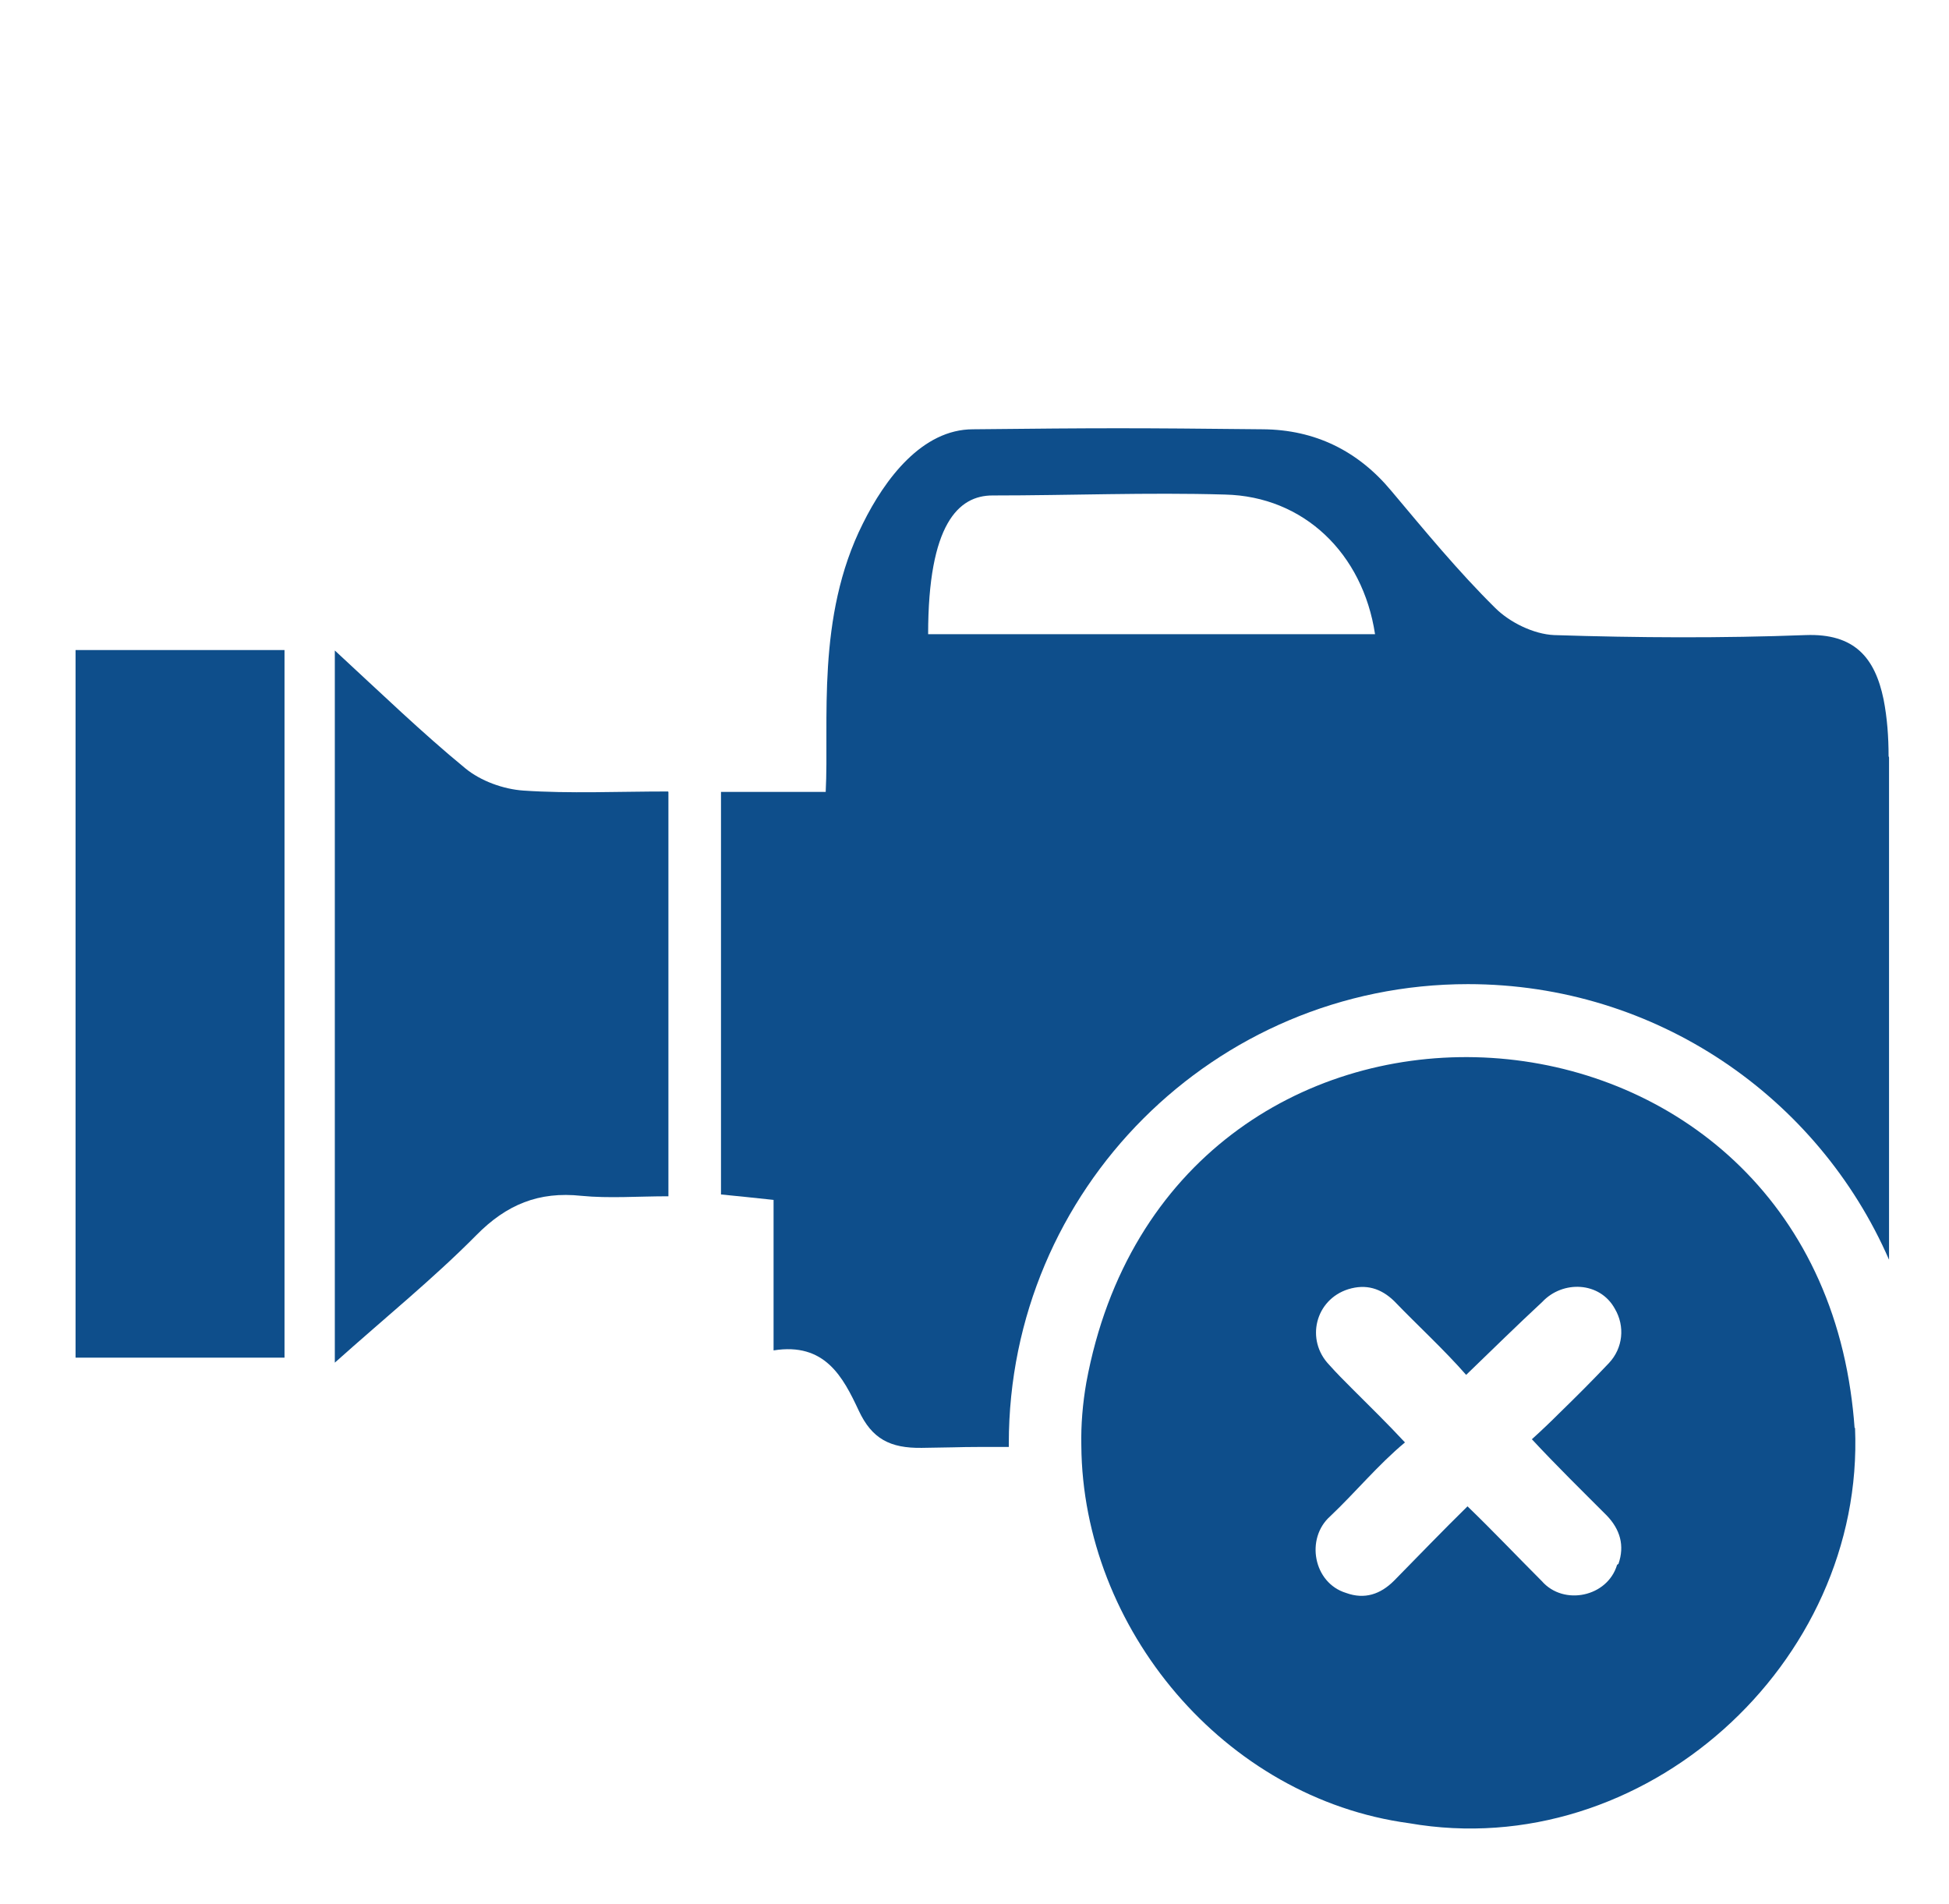
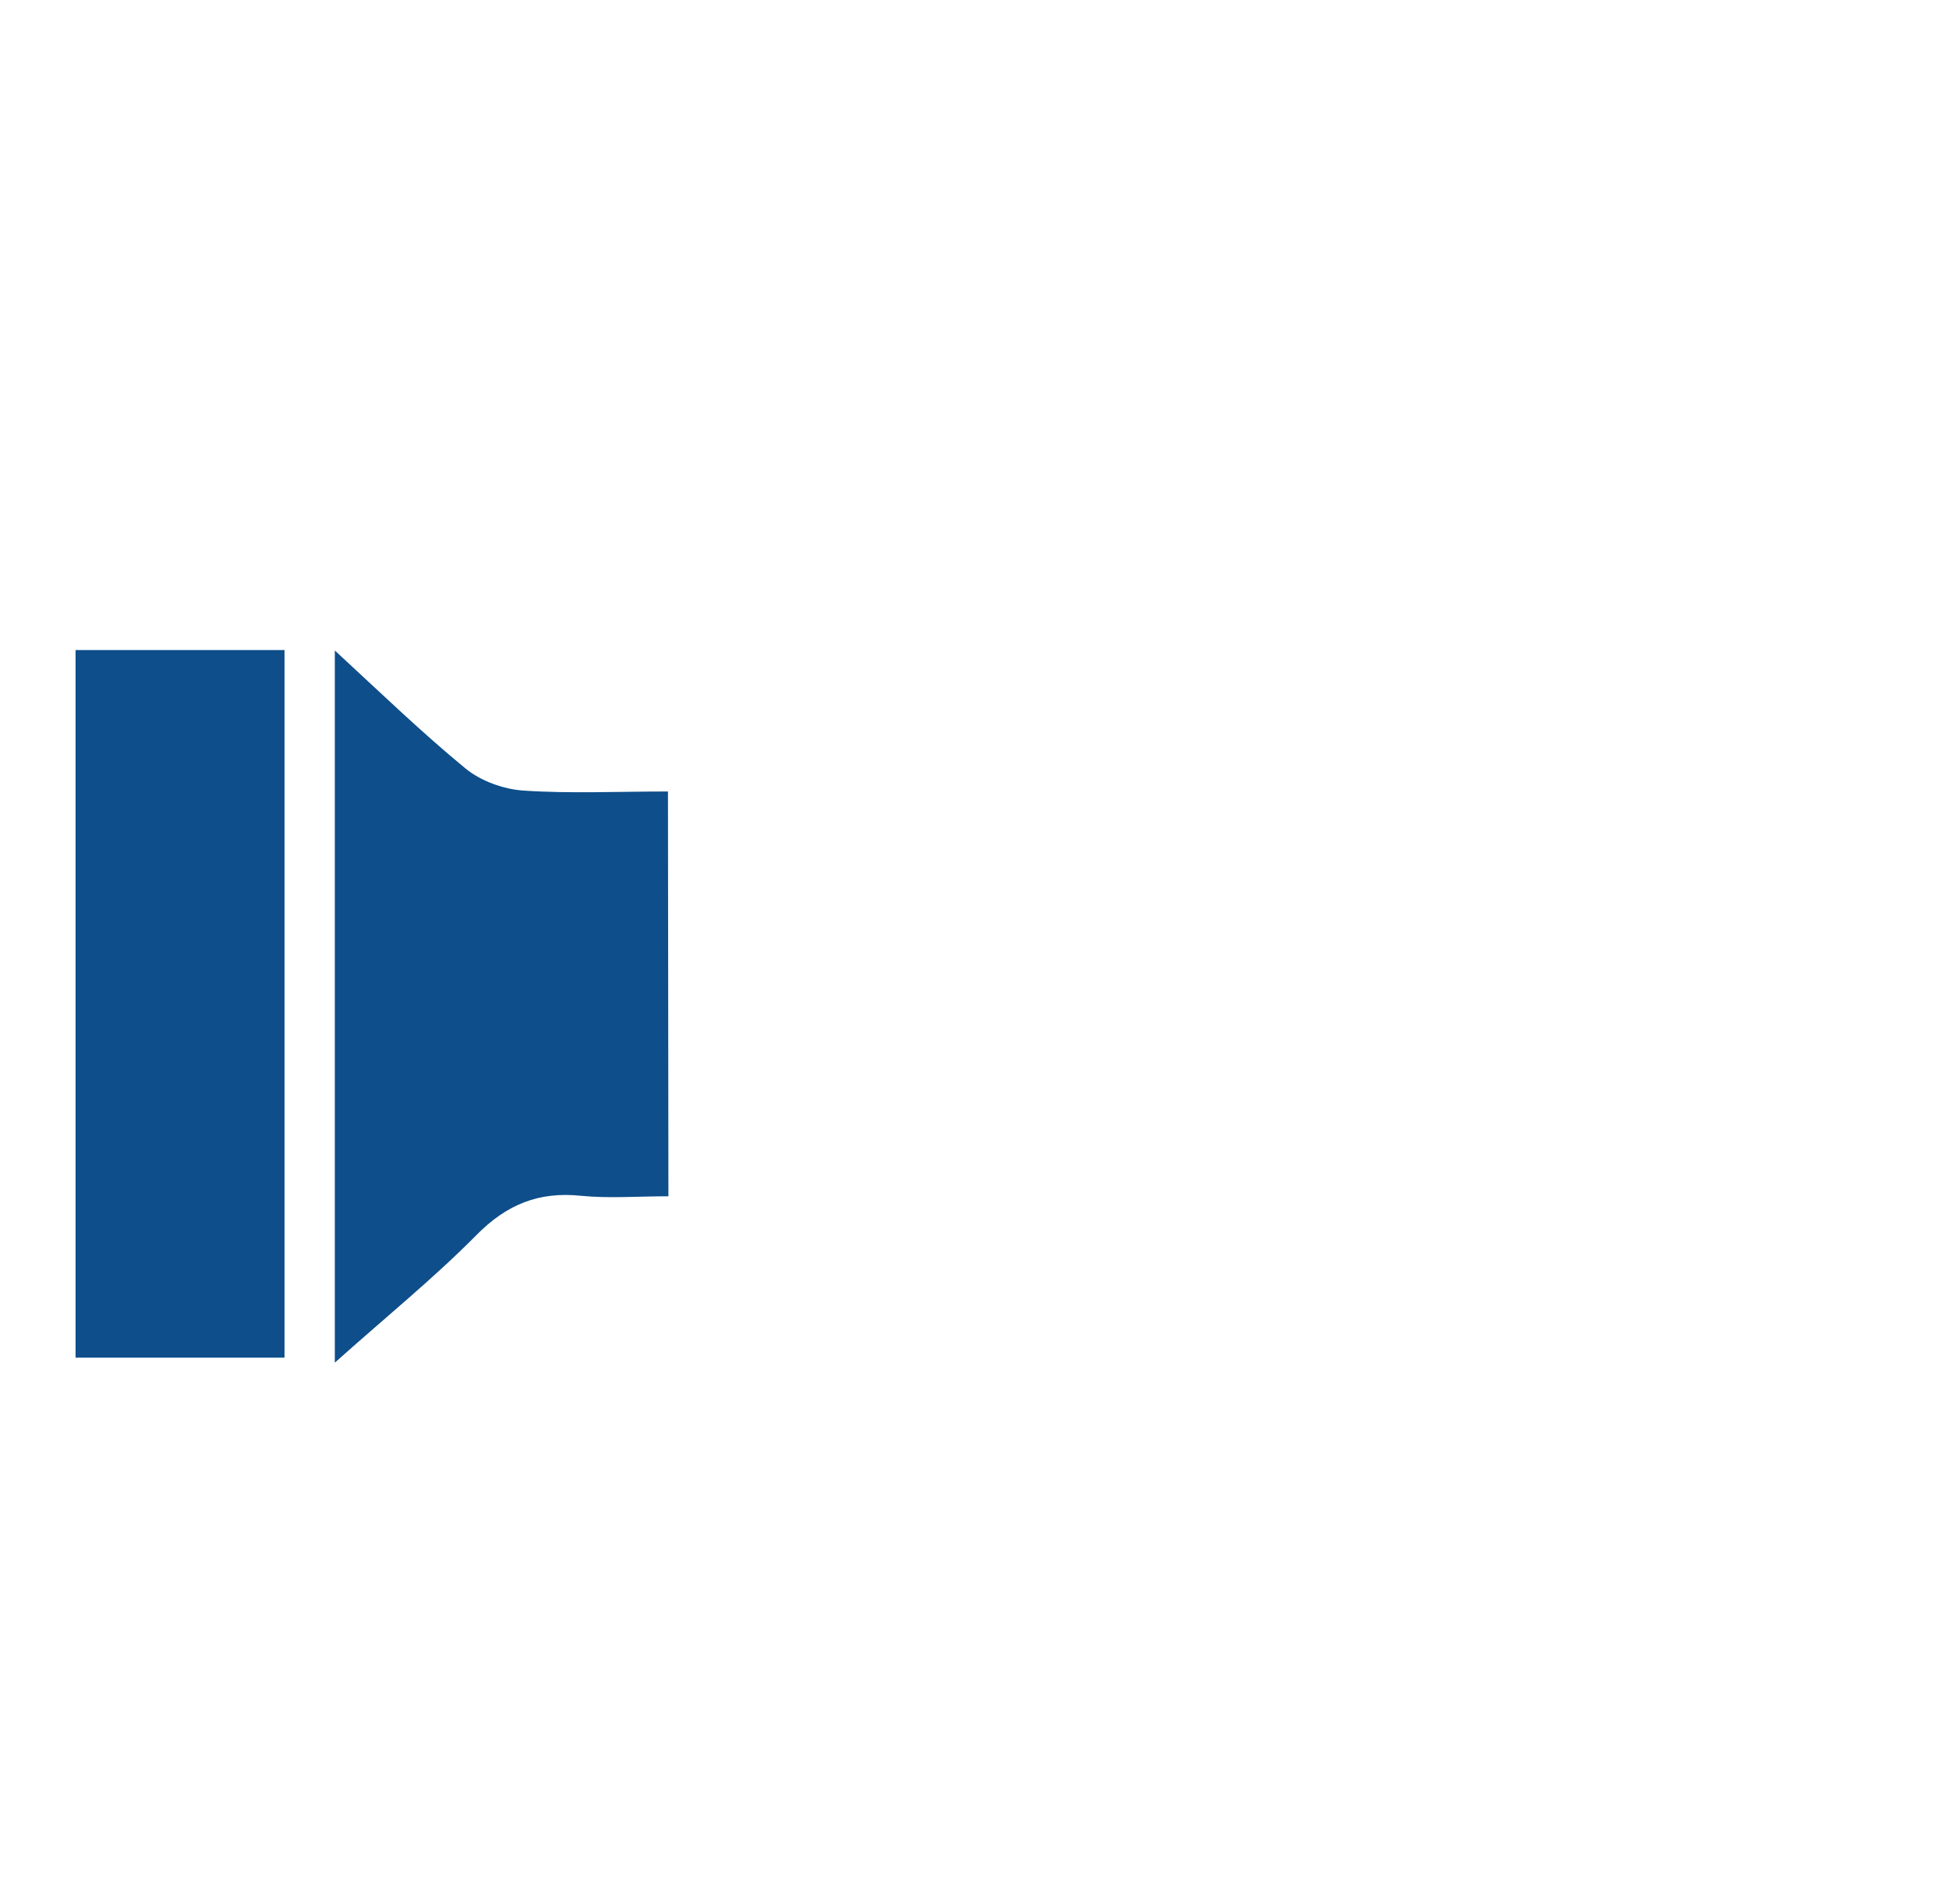
<svg xmlns="http://www.w3.org/2000/svg" width="43" height="42" viewBox="0 0 43 42" fill="none">
-   <path d="M20.477 13.99C20.477 11.56 21.147 10.93 21.897 10.93C23.607 10.93 25.317 10.86 27.027 10.91C28.767 10.95 30.067 12.21 30.337 13.99H20.477ZM41.667 16.68C41.667 16.26 41.637 15.84 41.557 15.43C41.367 14.51 40.917 13.97 39.837 14.01C37.987 14.08 36.137 14.07 34.287 14.01C33.837 13.99 33.307 13.73 32.987 13.41C32.167 12.6 31.437 11.71 30.697 10.83C29.957 9.94 29.007 9.48 27.867 9.47C25.007 9.44 24.327 9.44 21.467 9.47C20.347 9.47 19.527 10.56 19.037 11.55C17.997 13.62 18.297 15.93 18.217 17.47H15.907V26.35C16.287 26.39 16.627 26.42 17.067 26.47V29.79C18.197 29.61 18.597 30.37 18.947 31.12C19.237 31.74 19.637 31.95 20.337 31.94C21.707 31.92 20.887 31.92 22.257 31.92C22.257 31.89 22.257 31.87 22.257 31.84C22.257 26.25 26.787 21.71 32.387 21.71C36.547 21.71 40.117 24.21 41.677 27.79C41.677 24.1 41.677 20.4 41.677 16.71" fill="#0E4E8B" />
-   <path d="M14.737 17.46C13.627 17.46 12.577 17.51 11.547 17.44C11.107 17.41 10.607 17.23 10.267 16.95C9.317 16.17 8.427 15.31 7.387 14.35V30.06C8.517 29.05 9.567 28.2 10.507 27.25C11.177 26.57 11.887 26.28 12.827 26.38C13.437 26.44 14.067 26.39 14.747 26.39V17.47L14.737 17.46Z" fill="#0E4E8B" />
+   <path d="M14.737 17.46C13.627 17.46 12.577 17.51 11.547 17.44C11.107 17.41 10.607 17.23 10.267 16.95C9.317 16.17 8.427 15.31 7.387 14.35V30.06C8.517 29.05 9.567 28.2 10.507 27.25C11.177 26.57 11.887 26.28 12.827 26.38C13.437 26.44 14.067 26.39 14.747 26.39L14.737 17.46Z" fill="#0E4E8B" />
  <path d="M6.277 14.34H1.667V29.95H6.277V14.34Z" fill="#0E4E8B" />
-   <path d="M35.677 34.52C35.467 35.23 34.497 35.43 34.017 34.88C33.467 34.33 32.937 33.77 32.377 33.23C31.827 33.77 31.297 34.32 30.757 34.87C30.457 35.17 30.107 35.29 29.697 35.14C28.977 34.92 28.797 33.94 29.347 33.45C29.907 32.92 30.397 32.32 30.997 31.82C30.617 31.41 30.217 31.02 29.827 30.63C29.657 30.46 29.487 30.29 29.327 30.11C28.797 29.56 29.017 28.67 29.747 28.44C30.137 28.32 30.467 28.42 30.757 28.7C31.277 29.24 31.857 29.77 32.347 30.33C32.927 29.77 33.467 29.24 34.027 28.72C34.477 28.24 35.297 28.27 35.627 28.87C35.857 29.26 35.807 29.74 35.497 30.07C35.137 30.45 34.777 30.81 34.407 31.17C34.207 31.37 34.007 31.56 33.797 31.75C34.337 32.33 34.887 32.87 35.447 33.43C35.747 33.74 35.847 34.1 35.707 34.5M40.917 31.5C40.897 31.22 40.867 30.95 40.827 30.68C39.427 21.17 25.787 20.63 23.967 30.5C23.887 30.96 23.847 31.43 23.857 31.89C23.887 35.92 27.007 39.67 31.087 40.22C36.247 41.12 41.147 36.71 40.927 31.5" fill="#0E4E8B" />
</svg>